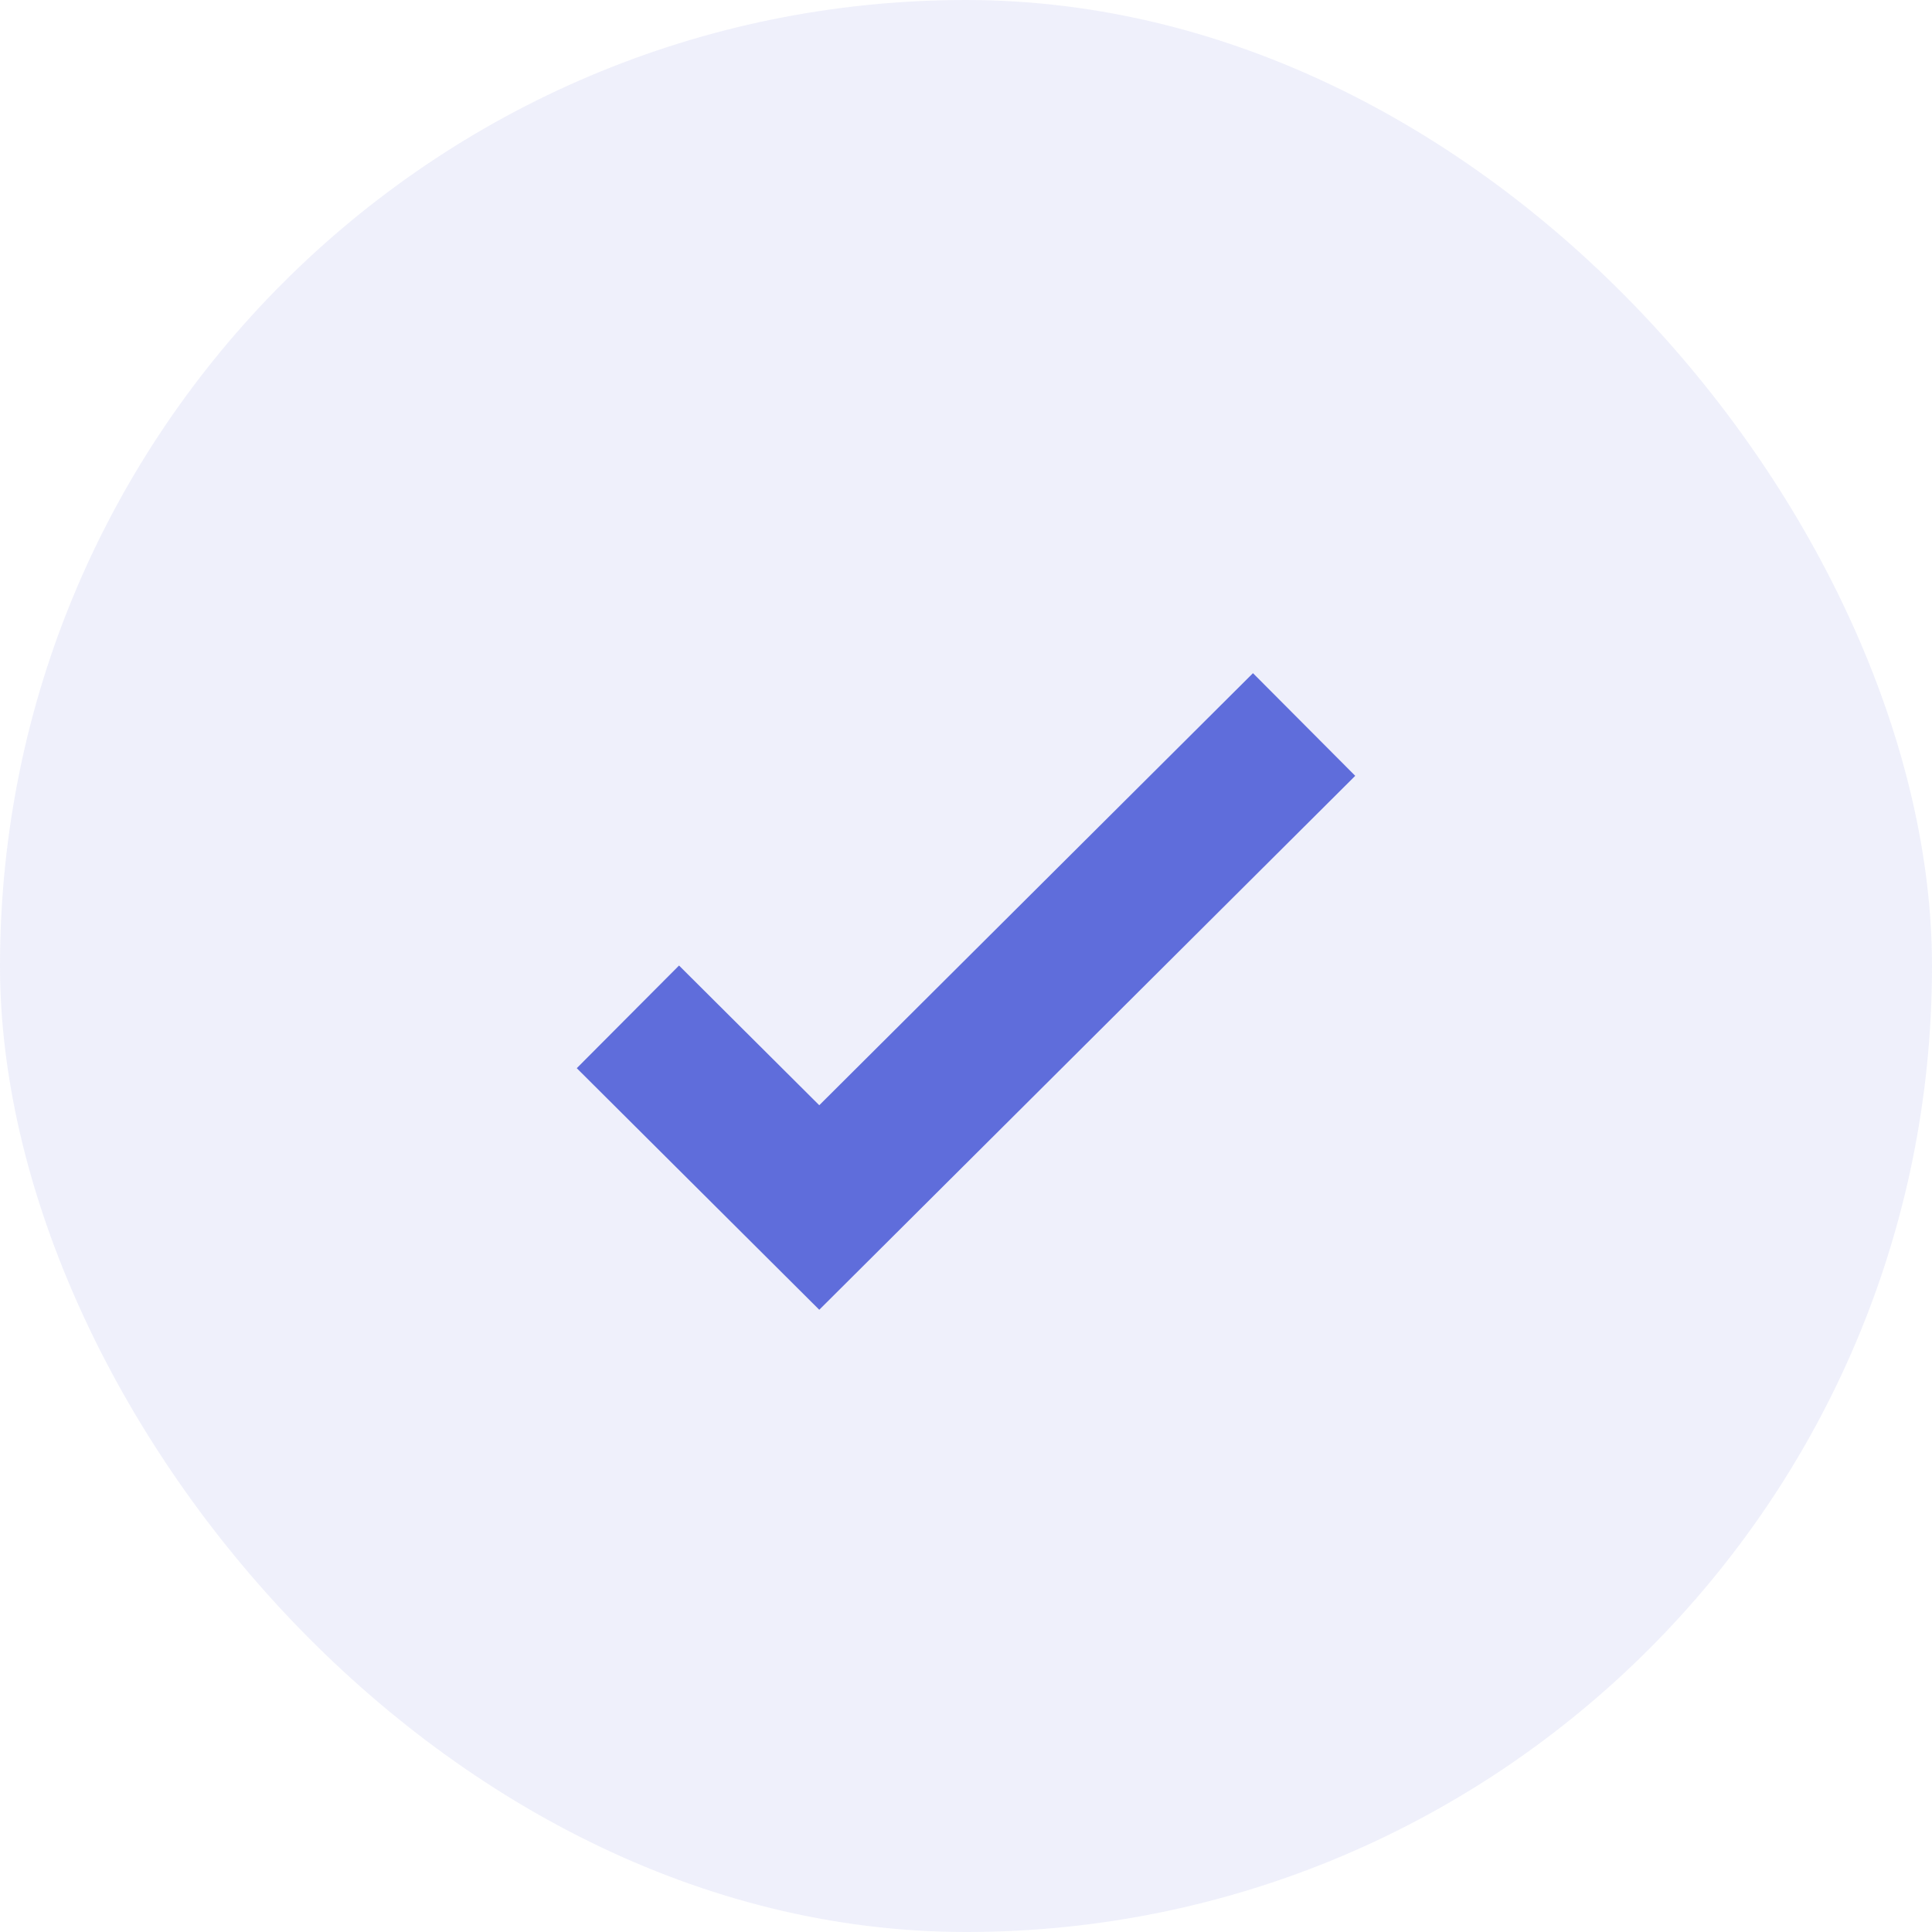
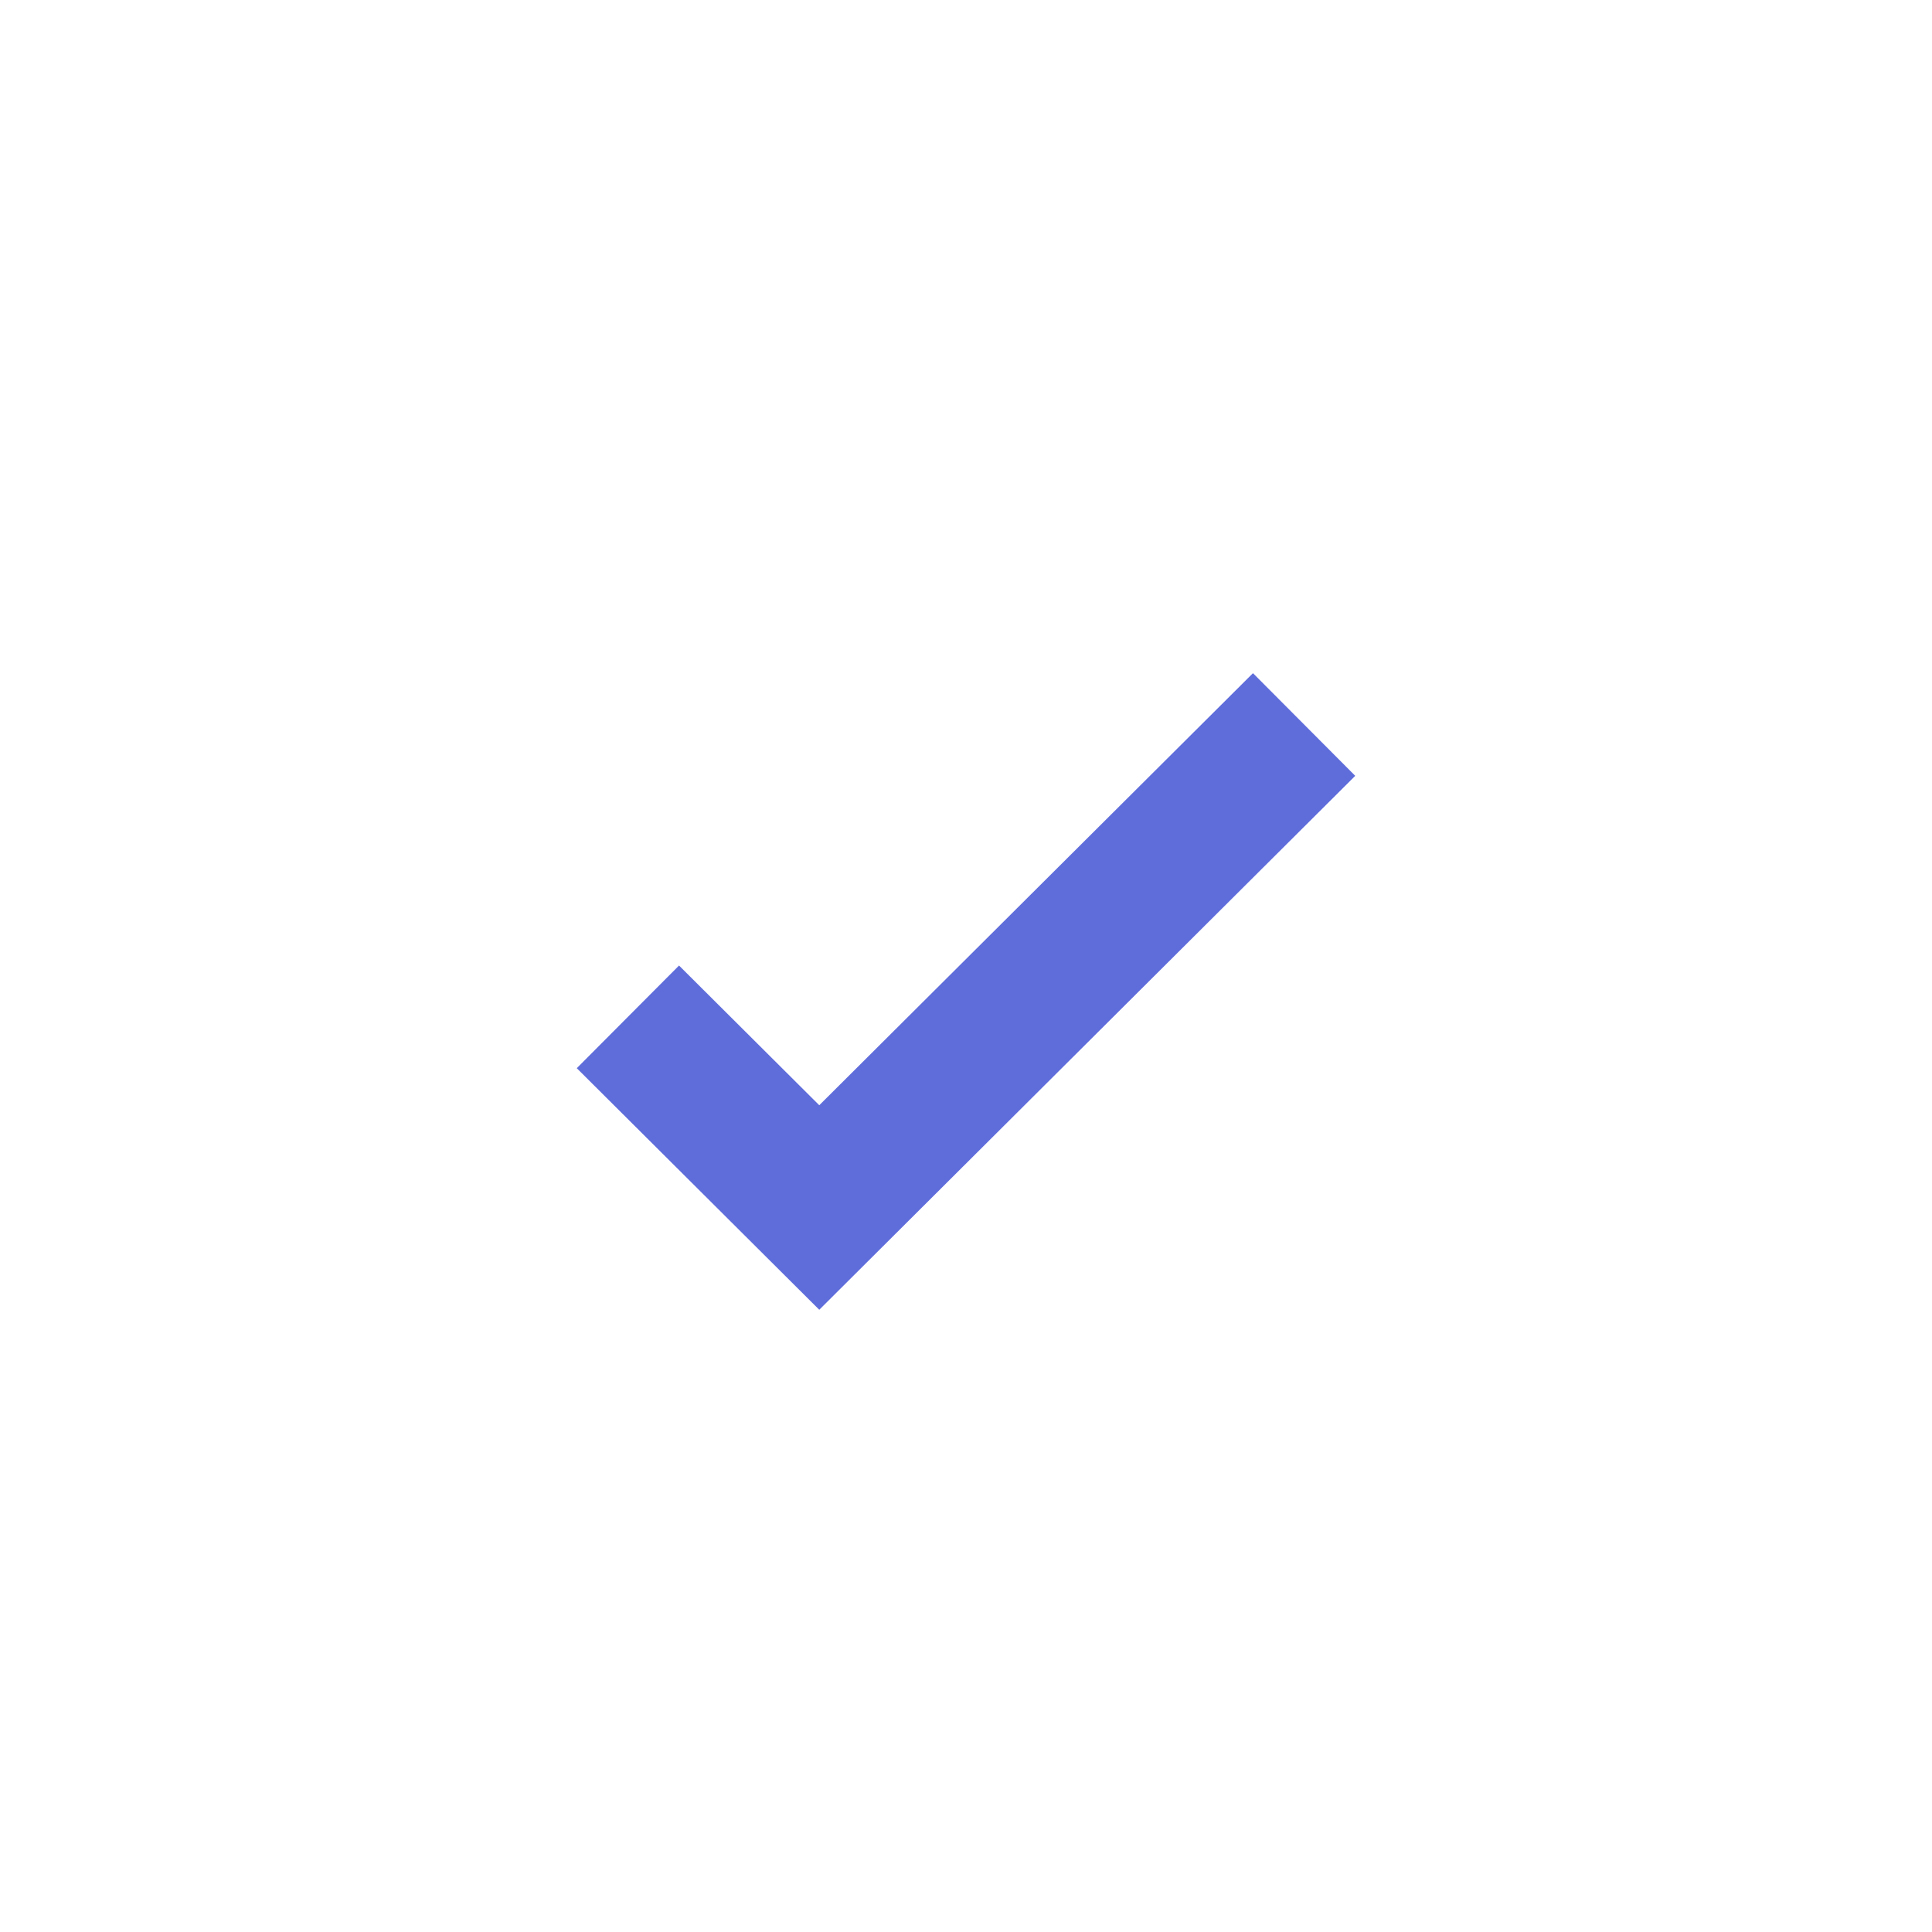
<svg xmlns="http://www.w3.org/2000/svg" width="40" height="40" viewBox="0 0 40 40" fill="none">
-   <rect width="40" height="40" rx="20" fill="#5F6DDB" fill-opacity="0.1" />
  <path d="M13 21.053L16.962 25L27 15" stroke="#5F6DDB" stroke-width="3" />
</svg>